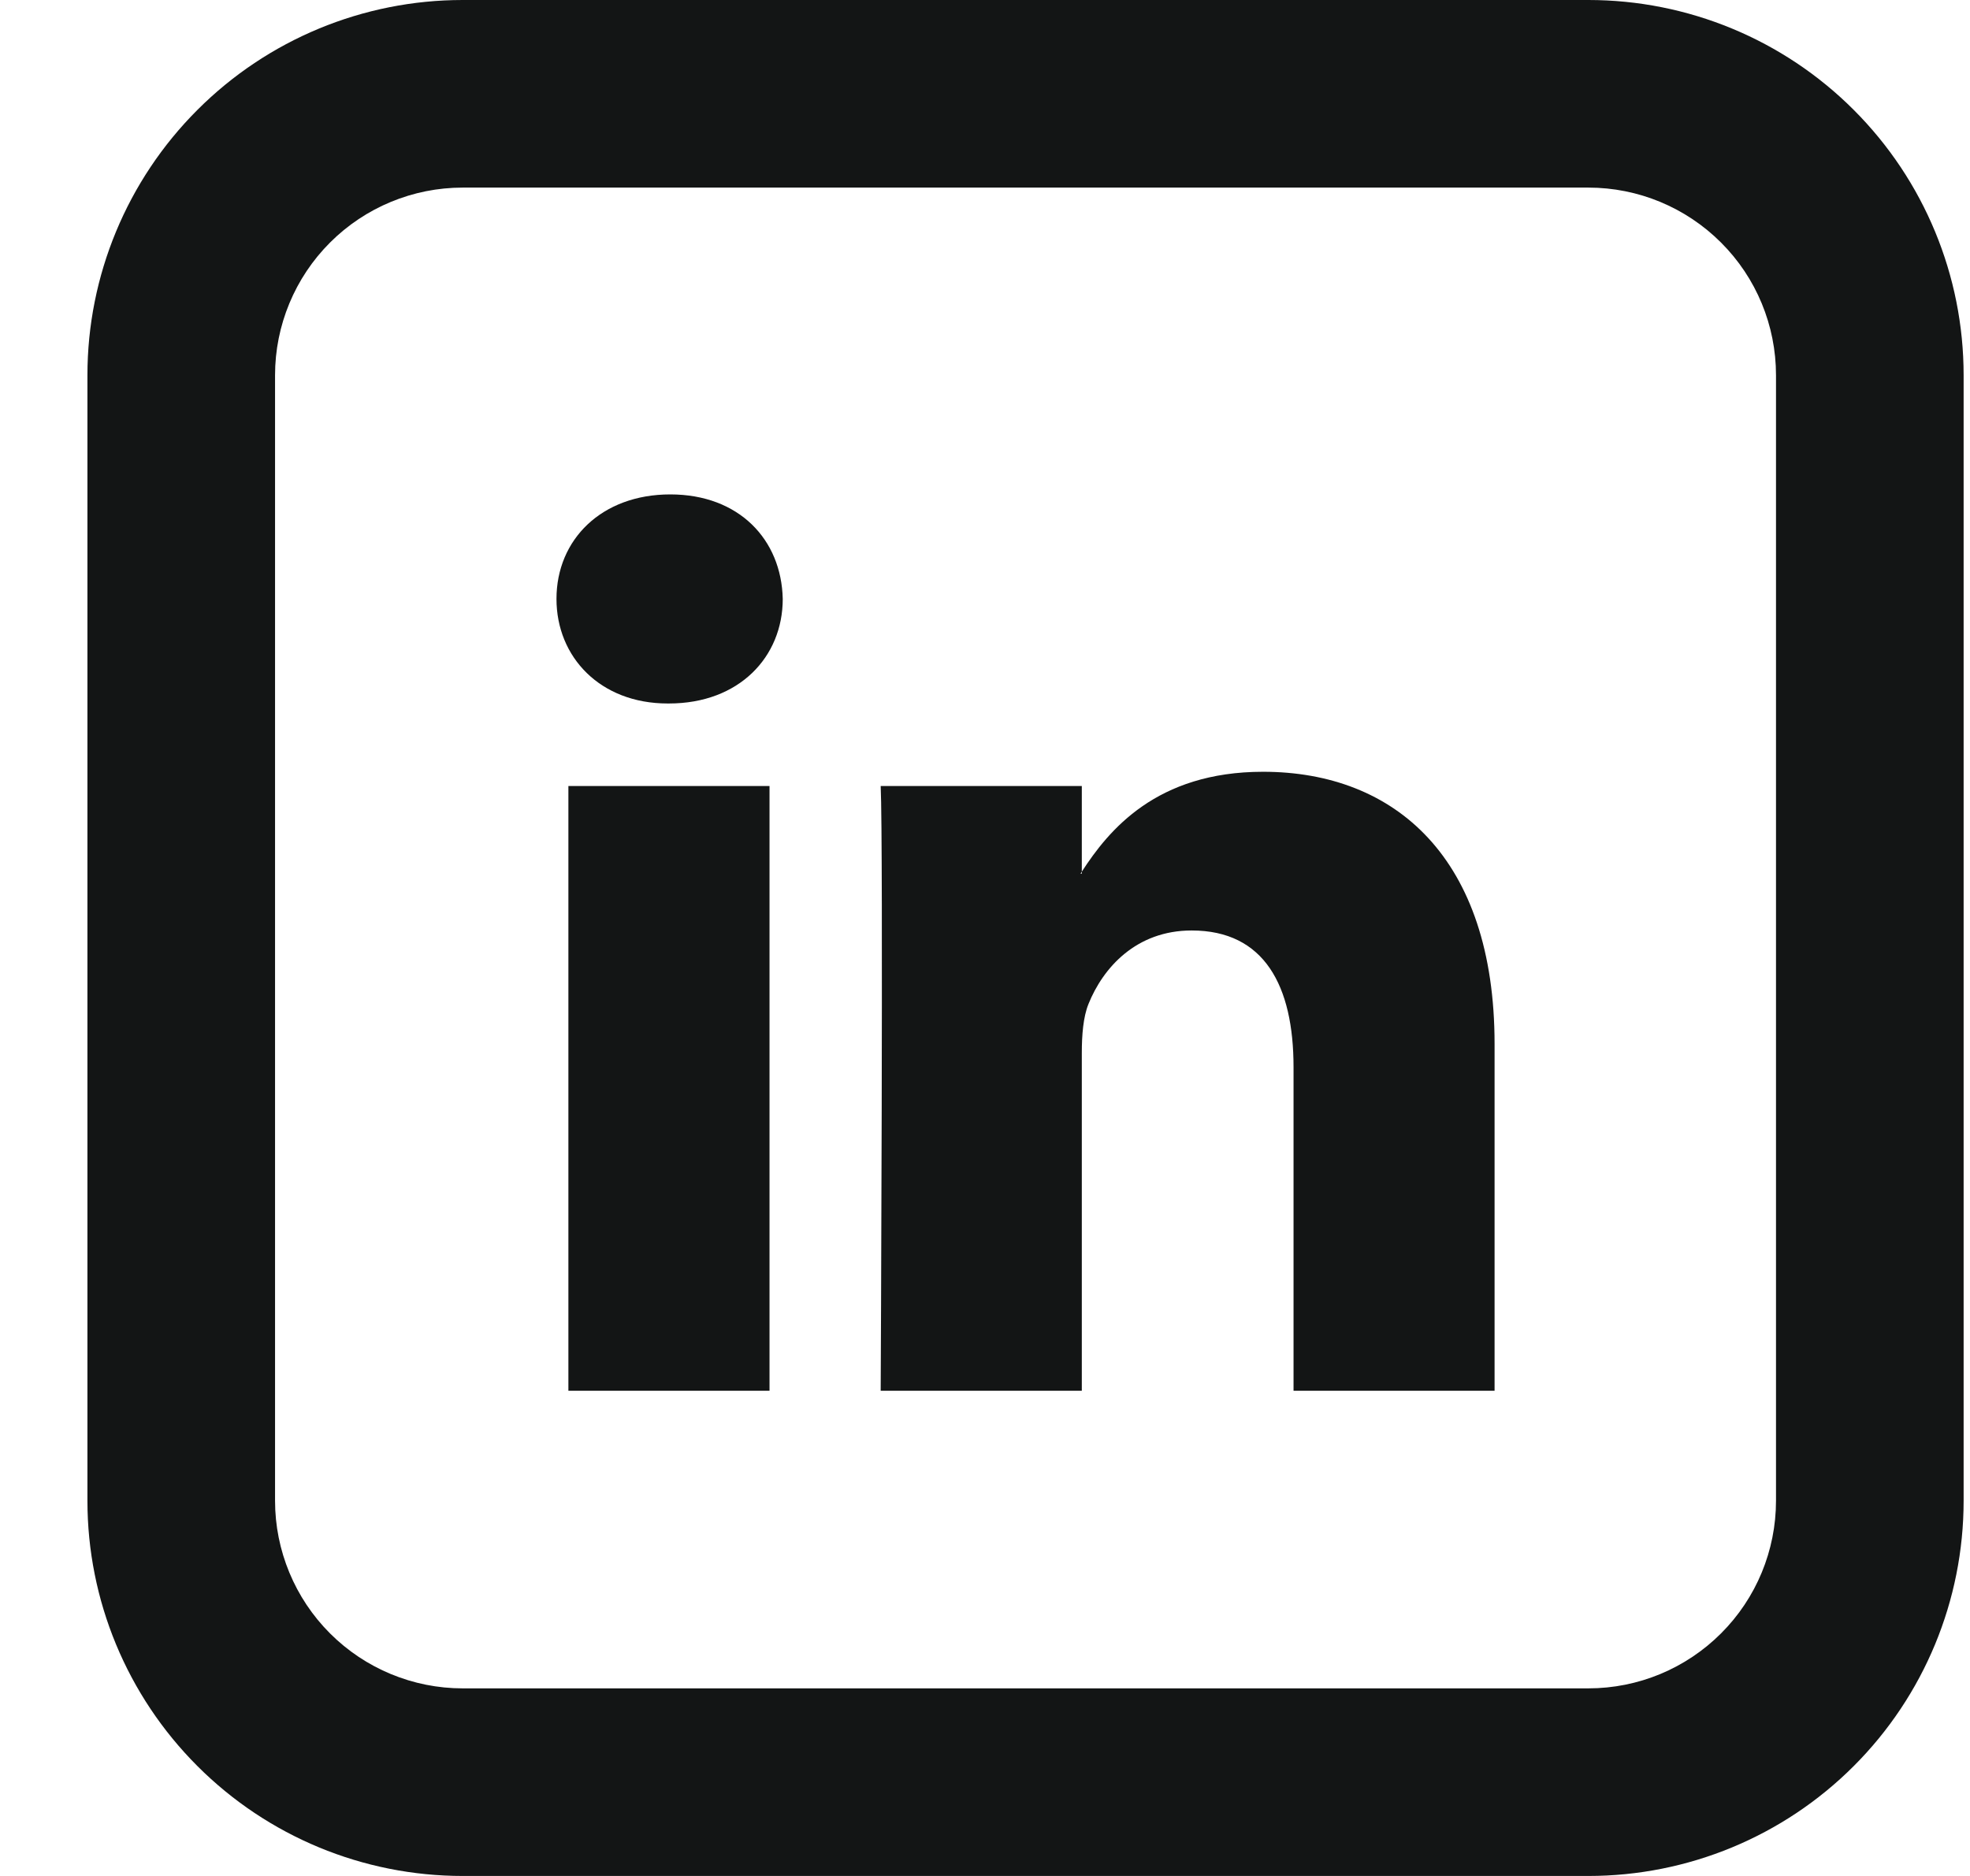
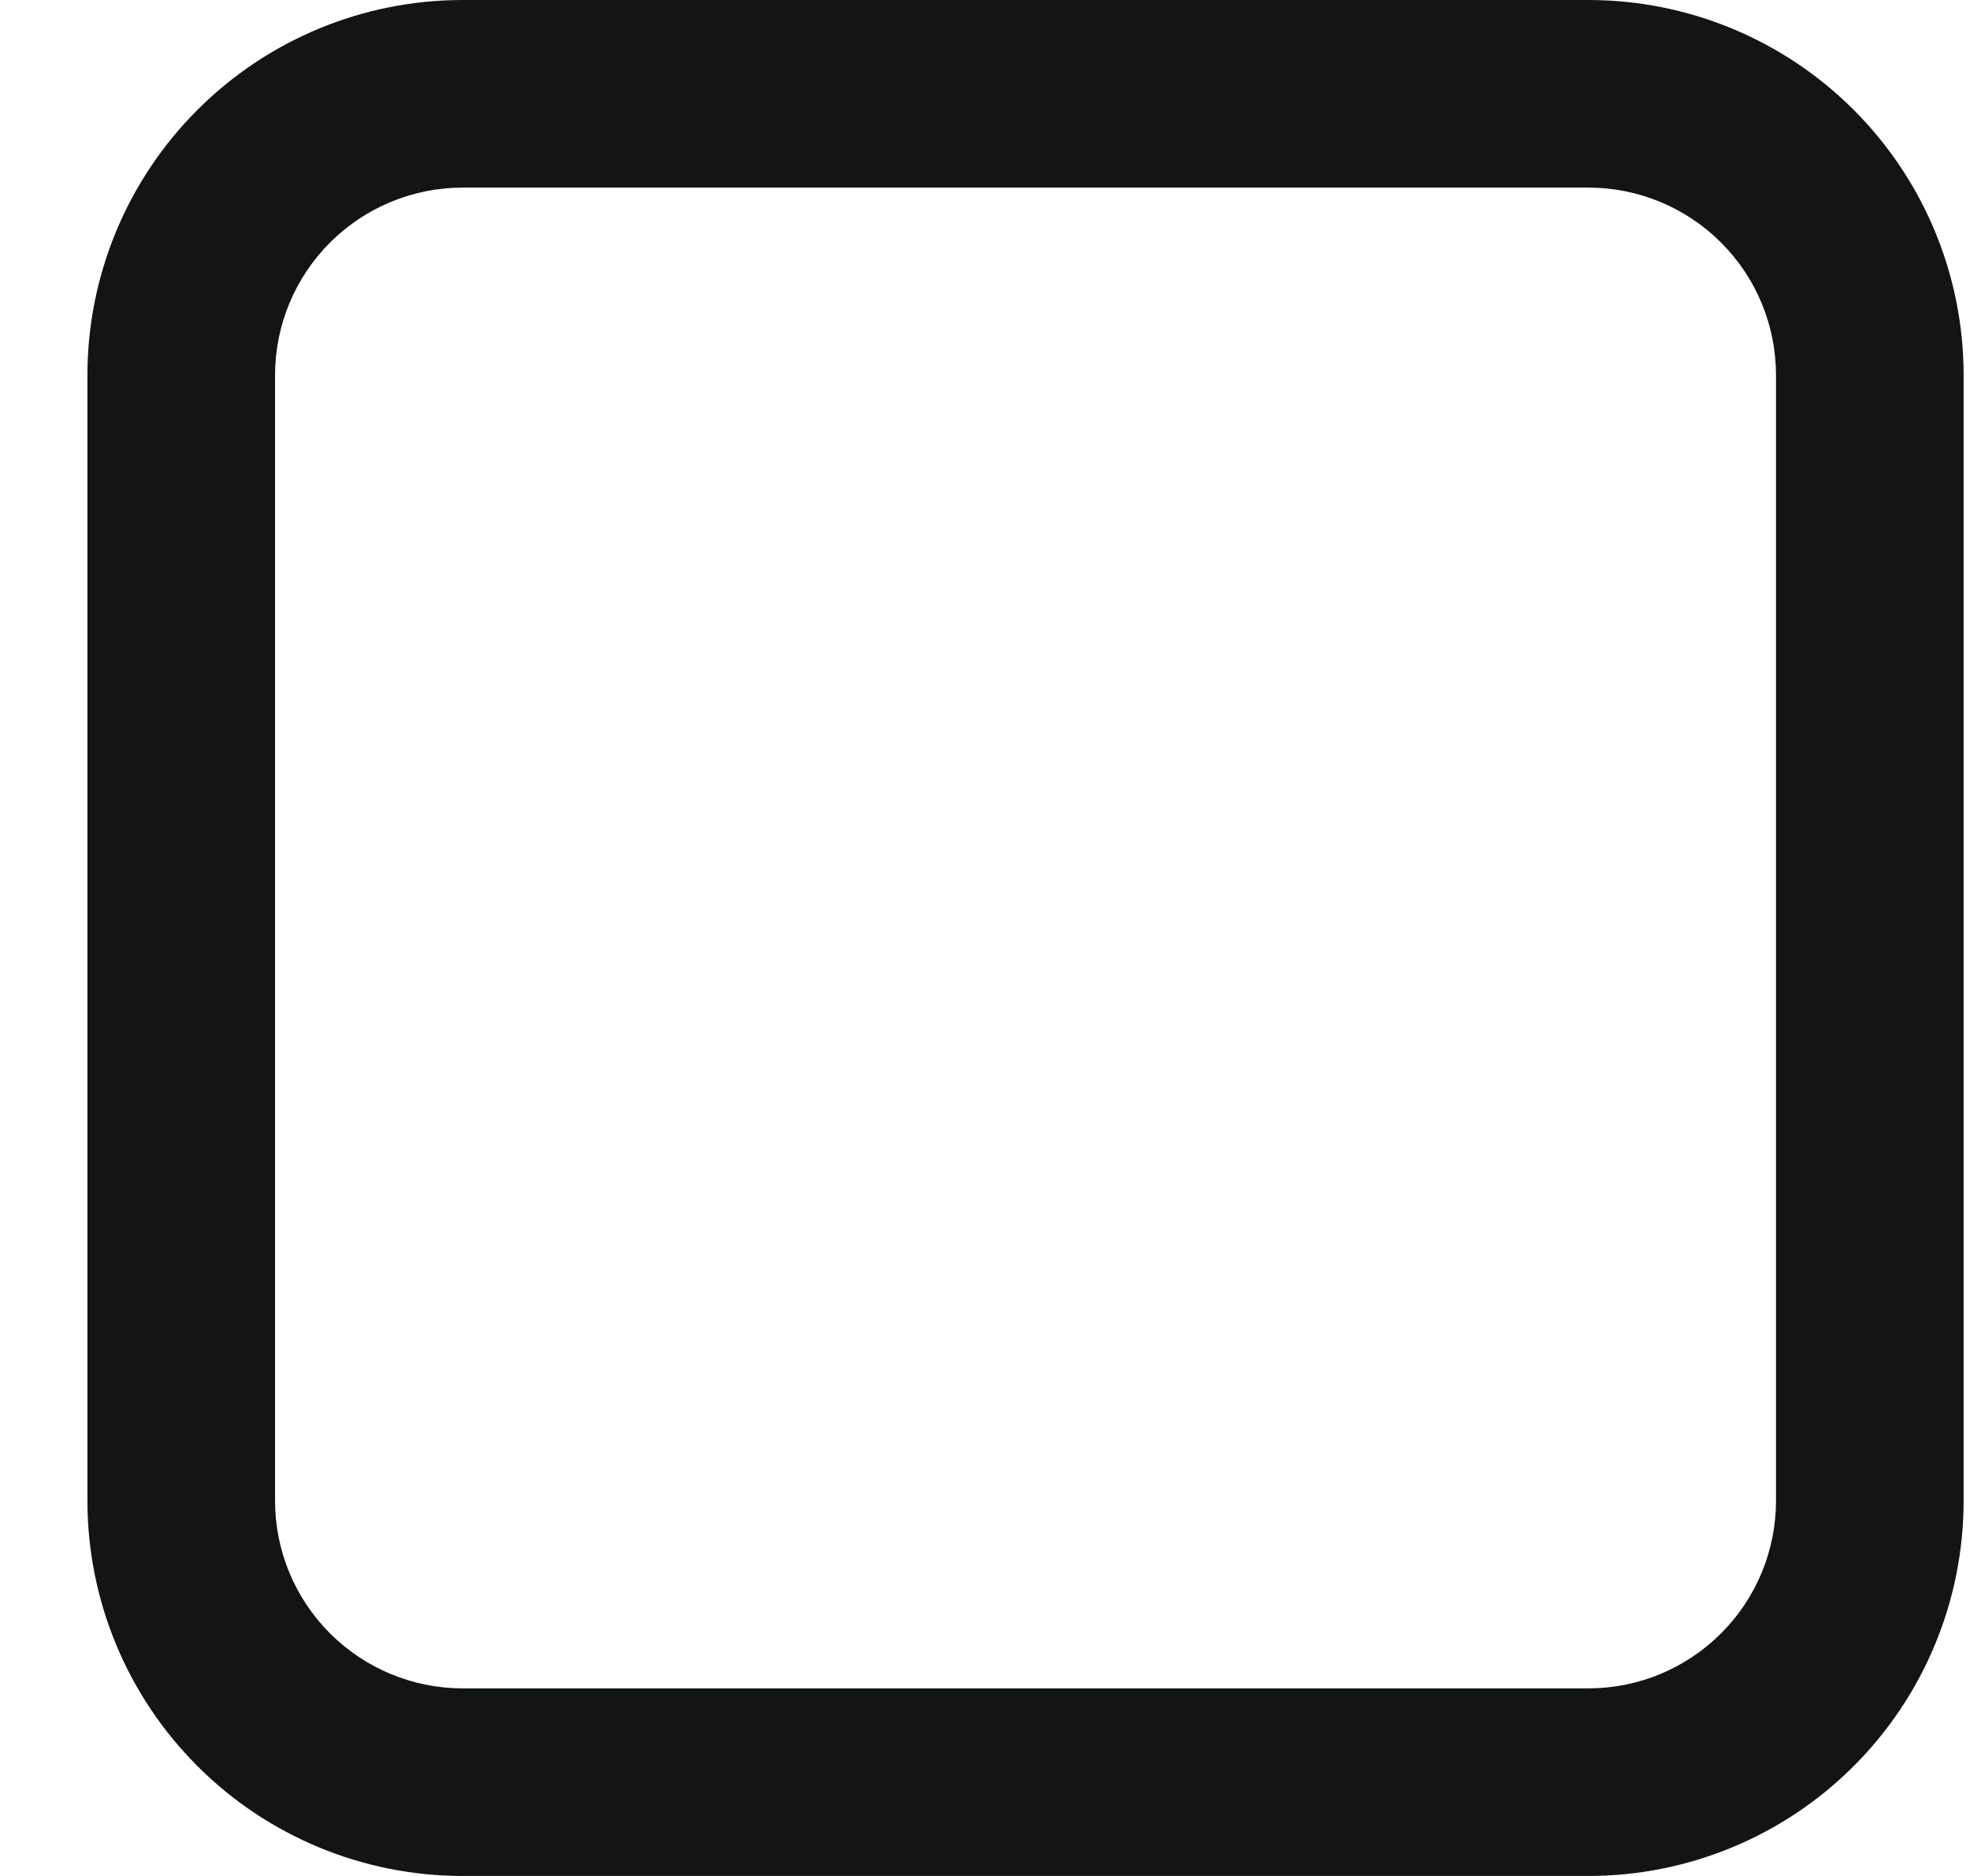
<svg xmlns="http://www.w3.org/2000/svg" width="21" height="20" viewBox="0 0 21 20" fill="none">
-   <path d="M15.932 11.13V14.827H13.789V11.377C13.789 10.511 13.479 9.92 12.703 9.92C12.111 9.92 11.758 10.318 11.603 10.704C11.547 10.842 11.532 11.034 11.532 11.226V14.827H9.388C9.388 14.827 9.417 8.985 9.388 8.38H11.532V9.293L11.518 9.314H11.532V9.293C11.817 8.853 12.325 8.228 13.464 8.228C14.874 8.228 15.932 9.15 15.932 11.13ZM7.145 5.271C6.412 5.271 5.932 5.753 5.932 6.385C5.932 7.005 6.398 7.5 7.117 7.5H7.131C7.879 7.5 8.344 7.004 8.344 6.385C8.33 5.753 7.879 5.271 7.145 5.271ZM6.059 14.827H8.203V8.38H6.059V14.827Z" fill="#131515" />
  <path d="M4.932 2C4.402 2 3.893 2.211 3.518 2.586C3.143 2.961 2.932 3.47 2.932 4V16C2.932 16.53 3.143 17.039 3.518 17.414C3.893 17.789 4.402 18 4.932 18H16.932C17.463 18 17.971 17.789 18.346 17.414C18.722 17.039 18.932 16.53 18.932 16V4C18.932 3.47 18.722 2.961 18.346 2.586C17.971 2.211 17.463 2 16.932 2H4.932ZM4.932 0H16.932C17.993 0 19.011 0.421 19.761 1.172C20.511 1.922 20.932 2.939 20.932 4V16C20.932 17.061 20.511 18.078 19.761 18.828C19.011 19.579 17.993 20 16.932 20H4.932C3.871 20 2.854 19.579 2.104 18.828C1.354 18.078 0.932 17.061 0.932 16V4C0.932 2.939 1.354 1.922 2.104 1.172C2.854 0.421 3.871 0 4.932 0Z" fill="#131515" />
</svg>